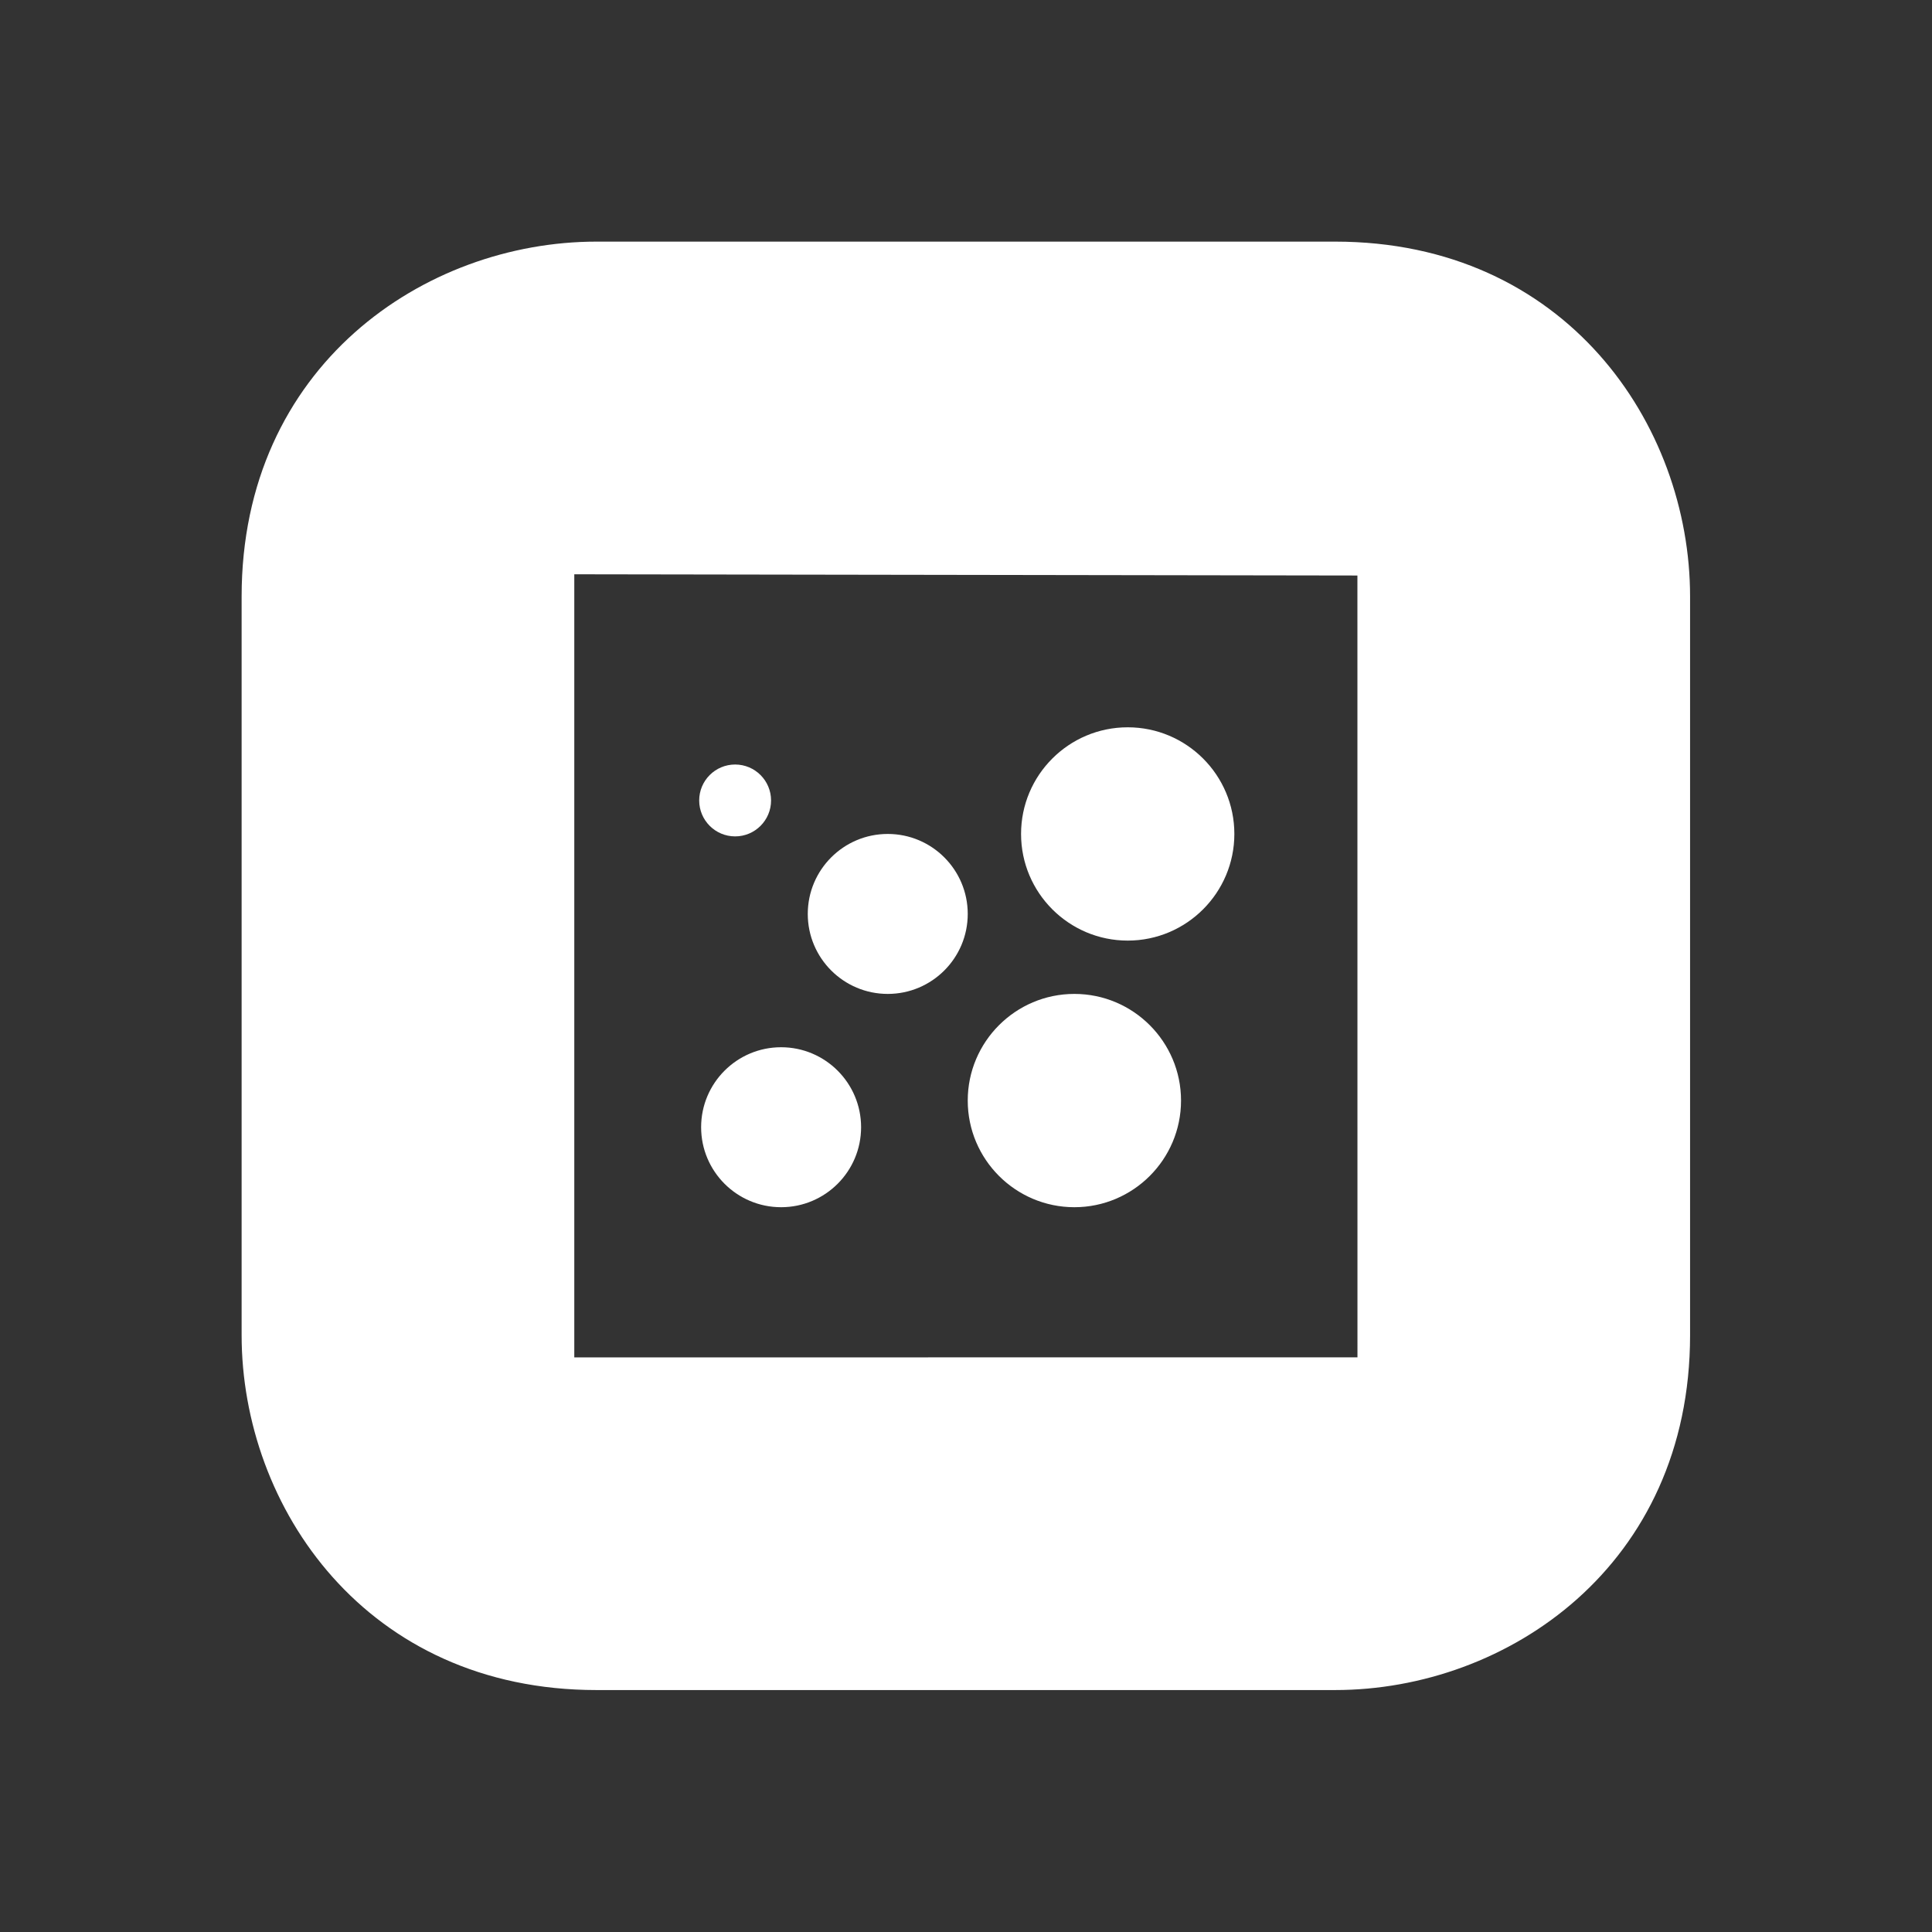
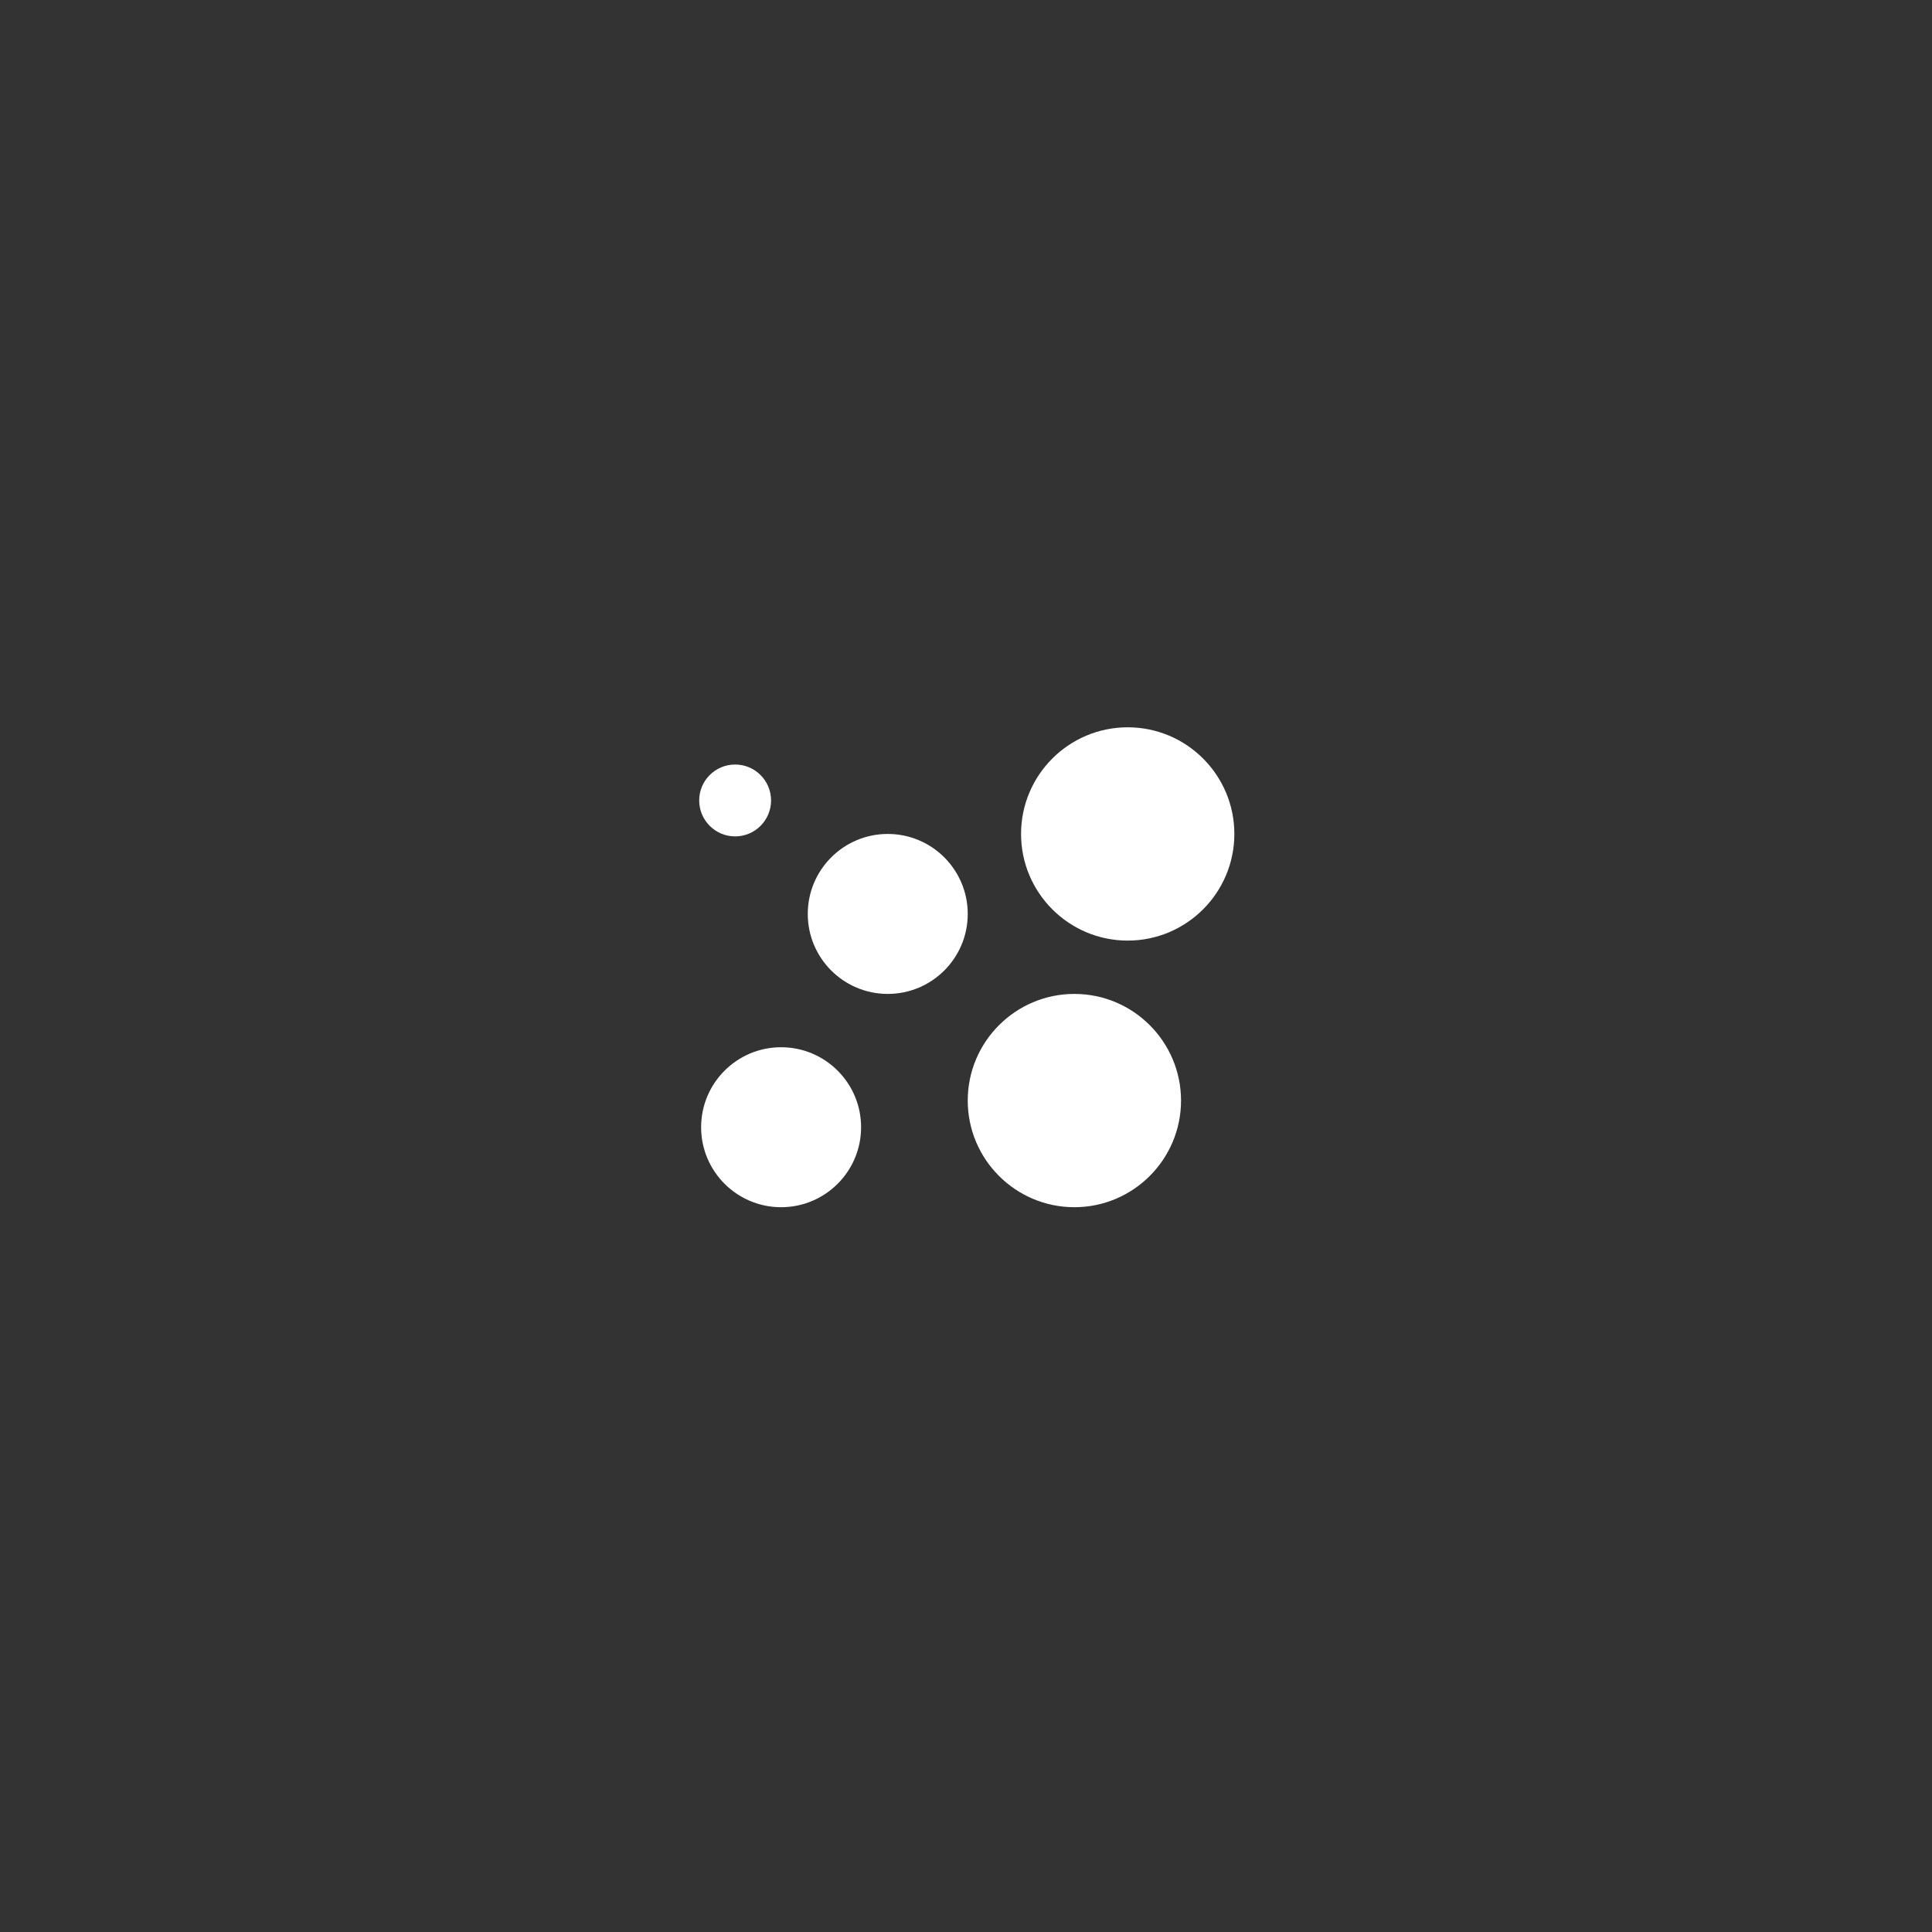
<svg xmlns="http://www.w3.org/2000/svg" xmlns:ns1="http://www.serif.com/" width="100%" height="100%" viewBox="0 0 80 80" version="1.1" xml:space="preserve" style="fill-rule:evenodd;clip-rule:evenodd;stroke-linejoin:round;stroke-miterlimit:2;">
  <rect x="0" y="0" width="80" height="80" fill="#333333" stroke="none" />
  <g id="Layer-1" ns1:id="Layer 1" transform="matrix(1,0,0,1,1304.79,195.17)">
    <g transform="matrix(1.102,0,0,1.102,-1281.01,-171.39)">
-       <path d="M0,29.425L0,0L29.426,0.046L29.428,29.424L0,29.425ZM28.588,-12.5L0.836,-12.5C-5.629,-12.5 -12.5,-7.825 -12.5,0.837L-12.5,28.589C-12.5,35.054 -7.826,41.925 0.836,41.925L28.588,41.925C35.054,41.925 41.926,37.251 41.926,28.589L41.926,0.837C41.926,-5.628 37.251,-12.5 28.588,-12.5" style="fill:white;fill-rule:nonzero;" />
-     </g>
+       </g>
    <g transform="matrix(0.069,0,0,0.069,-1284.59,-169.47)">
      <path d="M224,304C224,330.5 202.5,352 176,352C149.5,352 128,330.5 128,304C128,277.5 149.5,256 176,256C202.5,256 224,277.5 224,304ZM288,288C288,252.7 316.7,224 352,224C387.3,224 416,252.7 416,288C416,323.3 387.3,352 352,352C316.7,352 288,323.3 288,288ZM288,176C288,202.5 266.5,224 240,224C213.5,224 192,202.5 192,176C192,149.5 213.5,128 240,128C266.5,128 288,149.5 288,176ZM320,128C320,92.65 348.7,64 384,64C419.3,64 448,92.65 448,128C448,163.3 419.3,192 384,192C348.7,192 320,163.3 320,128Z" style="fill:white;fill-rule:nonzero;" />
    </g>
    <g transform="matrix(0.031,0,0,0.031,-1281.79,-167.481)">
-       <path d="M288,176C288,202.5 266.5,224 240,224C213.5,224 192,202.5 192,176C192,149.5 213.5,128 240,128C266.5,128 288,149.5 288,176Z" style="fill:white;fill-rule:nonzero;" />
+       <path d="M288,176C288,202.5 266.5,224 240,224C213.5,224 192,202.5 192,176C192,149.5 213.5,128 240,128C266.5,128 288,149.5 288,176" style="fill:white;fill-rule:nonzero;" />
    </g>
  </g>
</svg>